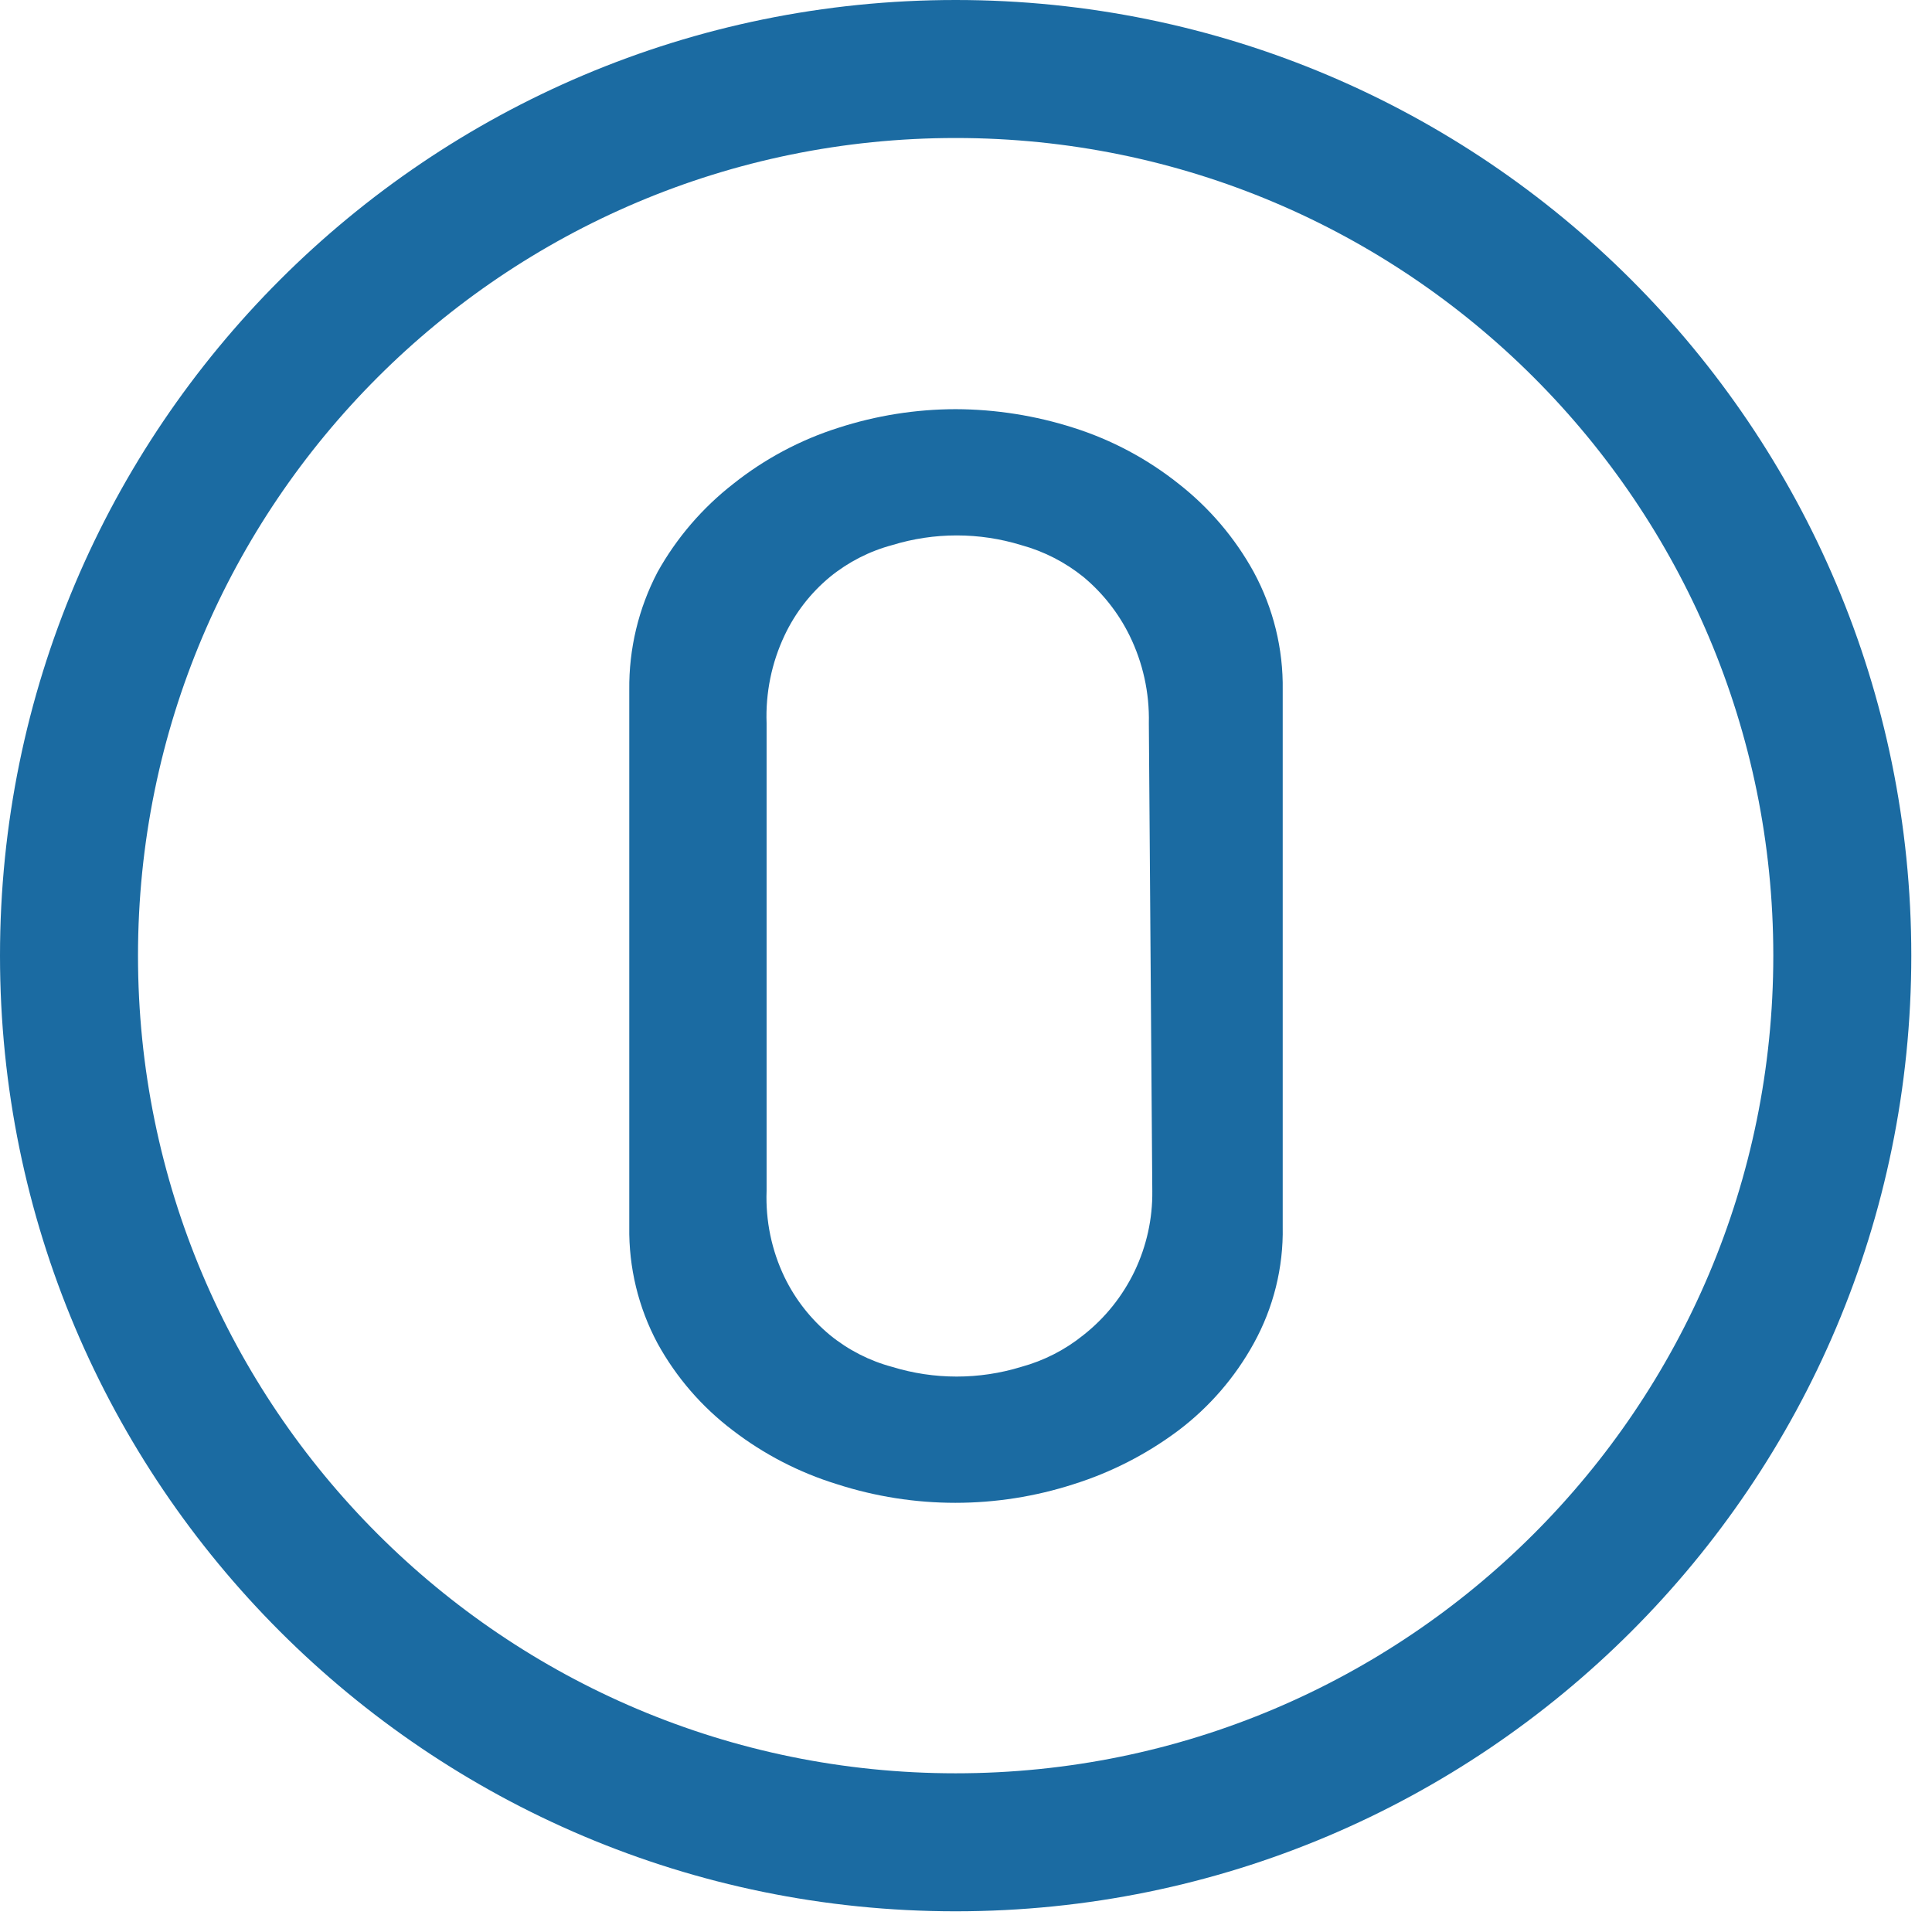
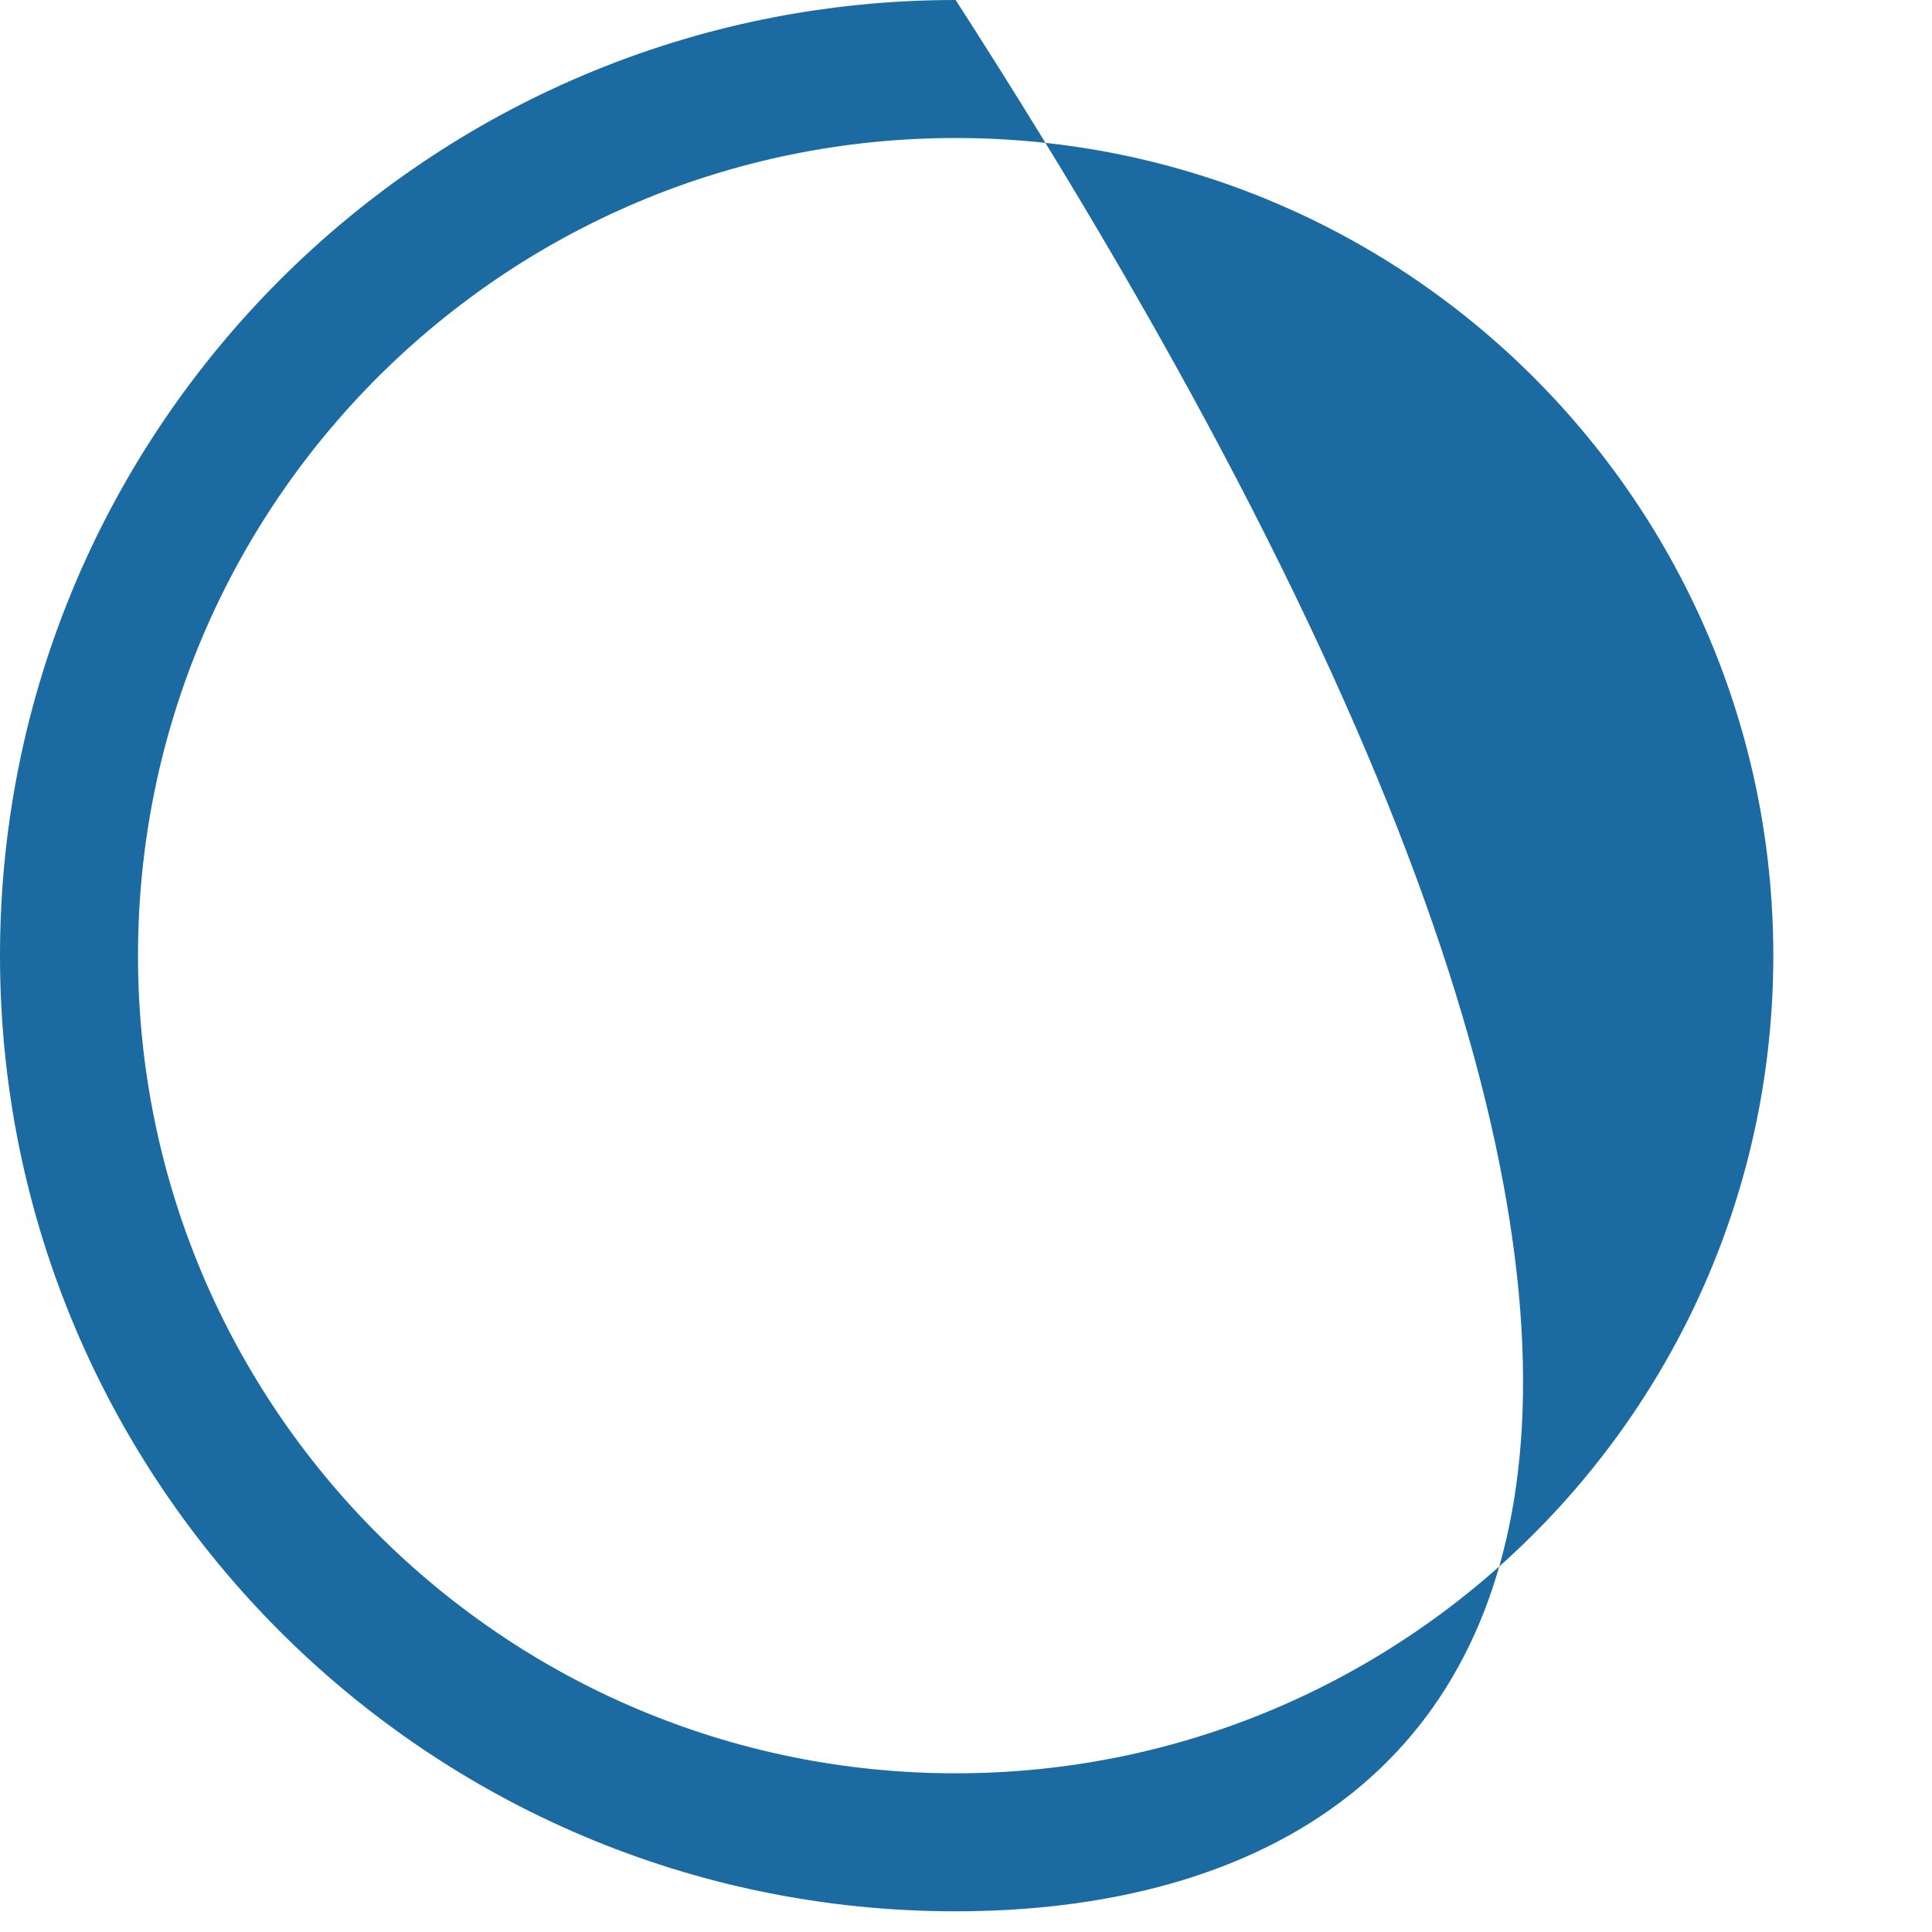
<svg xmlns="http://www.w3.org/2000/svg" width="28" height="28" viewBox="0 0 28 28" fill="none">
-   <path fill-rule="evenodd" clip-rule="evenodd" d="M13.85 2C7.305 2 2 7.305 2 13.85C2 20.395 7.305 25.7 13.85 25.7C20.395 25.7 25.7 20.395 25.7 13.85C25.7 7.305 20.395 2 13.85 2ZM0 13.85C0 6.201 6.201 0 13.85 0C21.499 0 27.7 6.201 27.7 13.85C27.7 21.499 21.499 27.7 13.85 27.7C6.201 27.7 0 21.499 0 13.85Z" fill="#1B6BA2" />
-   <path d="M18.59 17.78C18.601 18.37 18.456 18.953 18.17 19.47C17.899 19.962 17.528 20.391 17.08 20.73C16.621 21.074 16.107 21.338 15.56 21.51C14.445 21.87 13.245 21.87 12.13 21.51C11.584 21.342 11.073 21.078 10.62 20.73C10.172 20.391 9.801 19.962 9.53 19.47C9.252 18.951 9.111 18.369 9.12 17.78V10C9.113 9.405 9.254 8.817 9.53 8.29C9.807 7.794 10.181 7.359 10.63 7.01C11.083 6.65 11.598 6.375 12.15 6.2C12.699 6.022 13.273 5.931 13.85 5.93C14.431 5.932 15.007 6.023 15.56 6.2C16.112 6.375 16.627 6.65 17.08 7.01C17.526 7.359 17.897 7.794 18.17 8.29C18.454 8.815 18.599 9.404 18.59 10V17.78ZM16.65 10.48C16.66 10.04 16.564 9.605 16.37 9.21C16.209 8.883 15.98 8.593 15.7 8.36C15.435 8.147 15.129 7.99 14.8 7.9C14.191 7.713 13.539 7.713 12.93 7.9C12.601 7.988 12.294 8.145 12.03 8.36C11.75 8.591 11.525 8.881 11.37 9.21C11.183 9.606 11.094 10.042 11.11 10.48V17.26C11.094 17.692 11.183 18.121 11.37 18.51C11.527 18.834 11.752 19.12 12.03 19.35C12.294 19.565 12.601 19.722 12.93 19.81C13.539 19.997 14.191 19.997 14.8 19.81C15.129 19.72 15.435 19.564 15.7 19.35C16.016 19.102 16.27 18.784 16.444 18.422C16.617 18.059 16.705 17.662 16.7 17.26L16.65 10.48Z" fill="#1B6BA2" />
+   <path fill-rule="evenodd" clip-rule="evenodd" d="M13.85 2C7.305 2 2 7.305 2 13.85C2 20.395 7.305 25.7 13.85 25.7C20.395 25.7 25.7 20.395 25.7 13.85C25.7 7.305 20.395 2 13.85 2ZM0 13.85C0 6.201 6.201 0 13.85 0C27.7 21.499 21.499 27.7 13.85 27.7C6.201 27.7 0 21.499 0 13.85Z" fill="#1B6BA2" />
</svg>